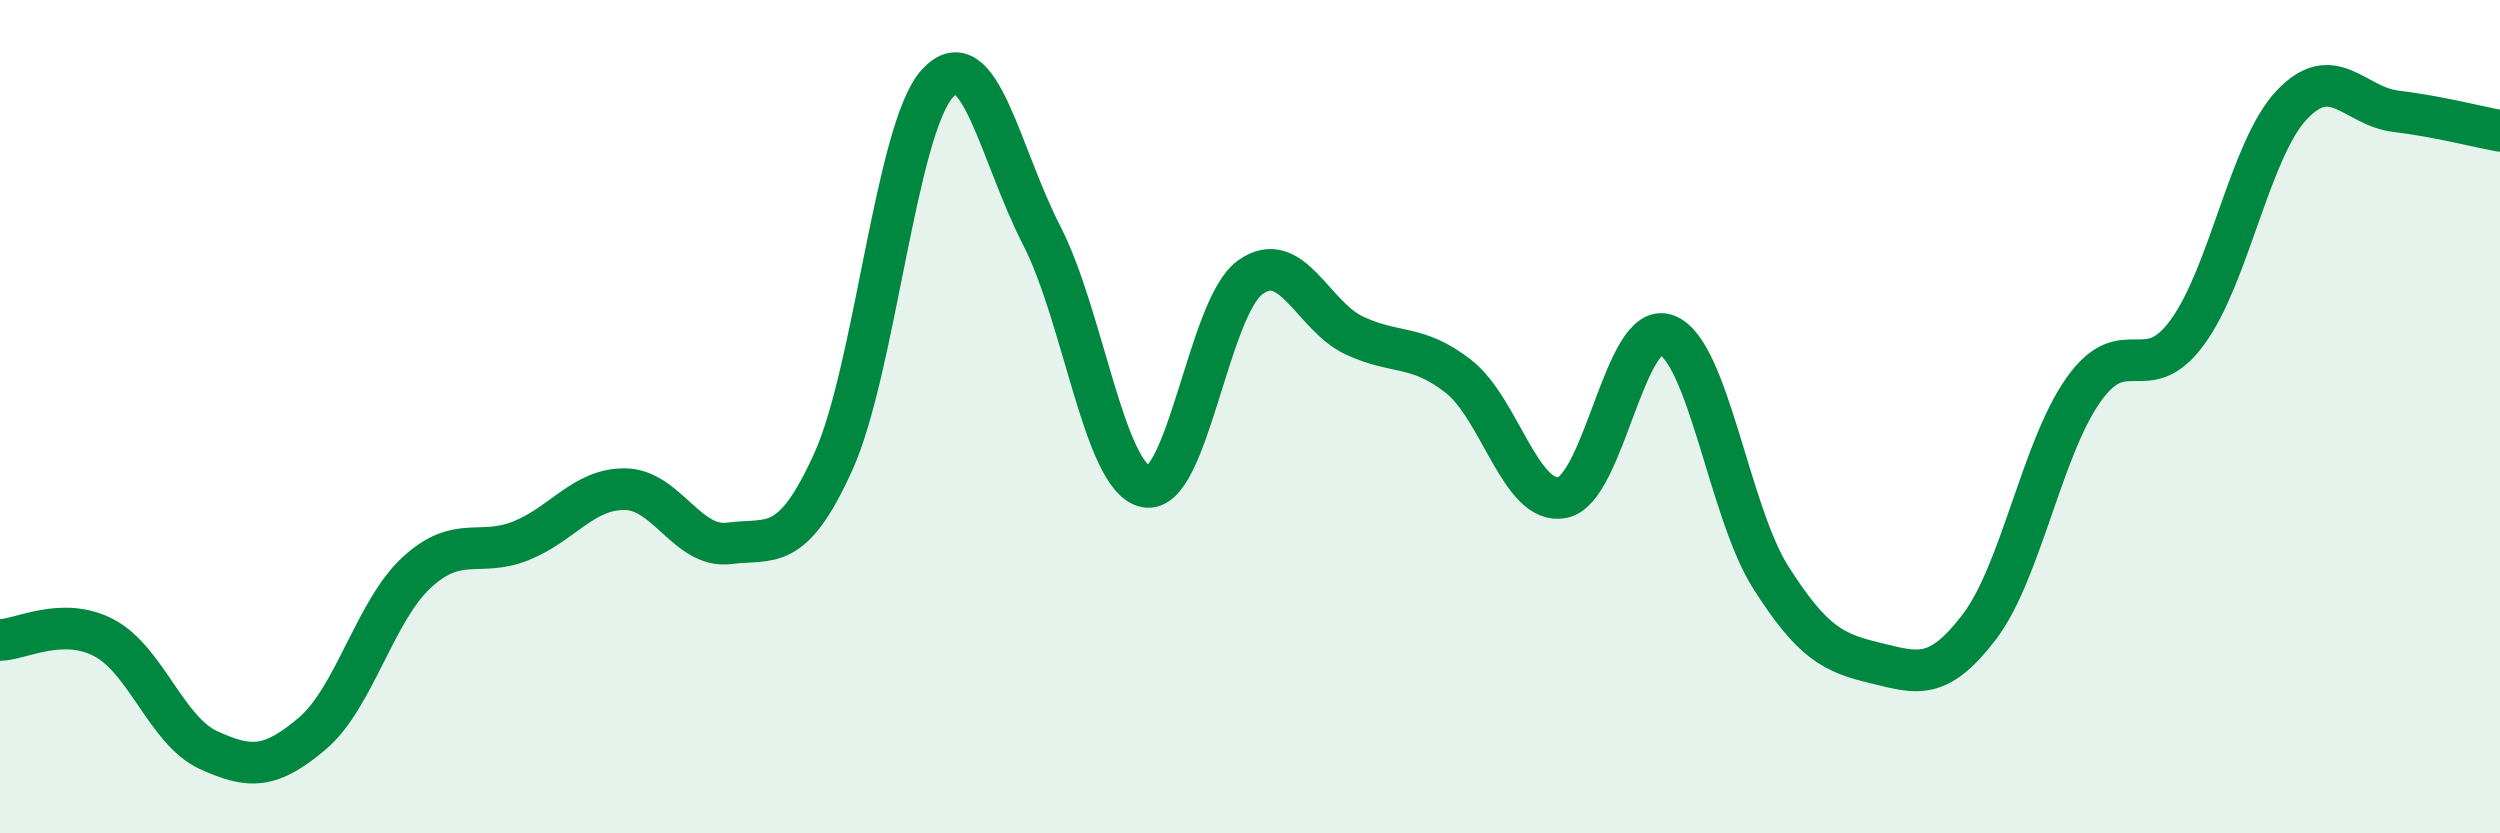
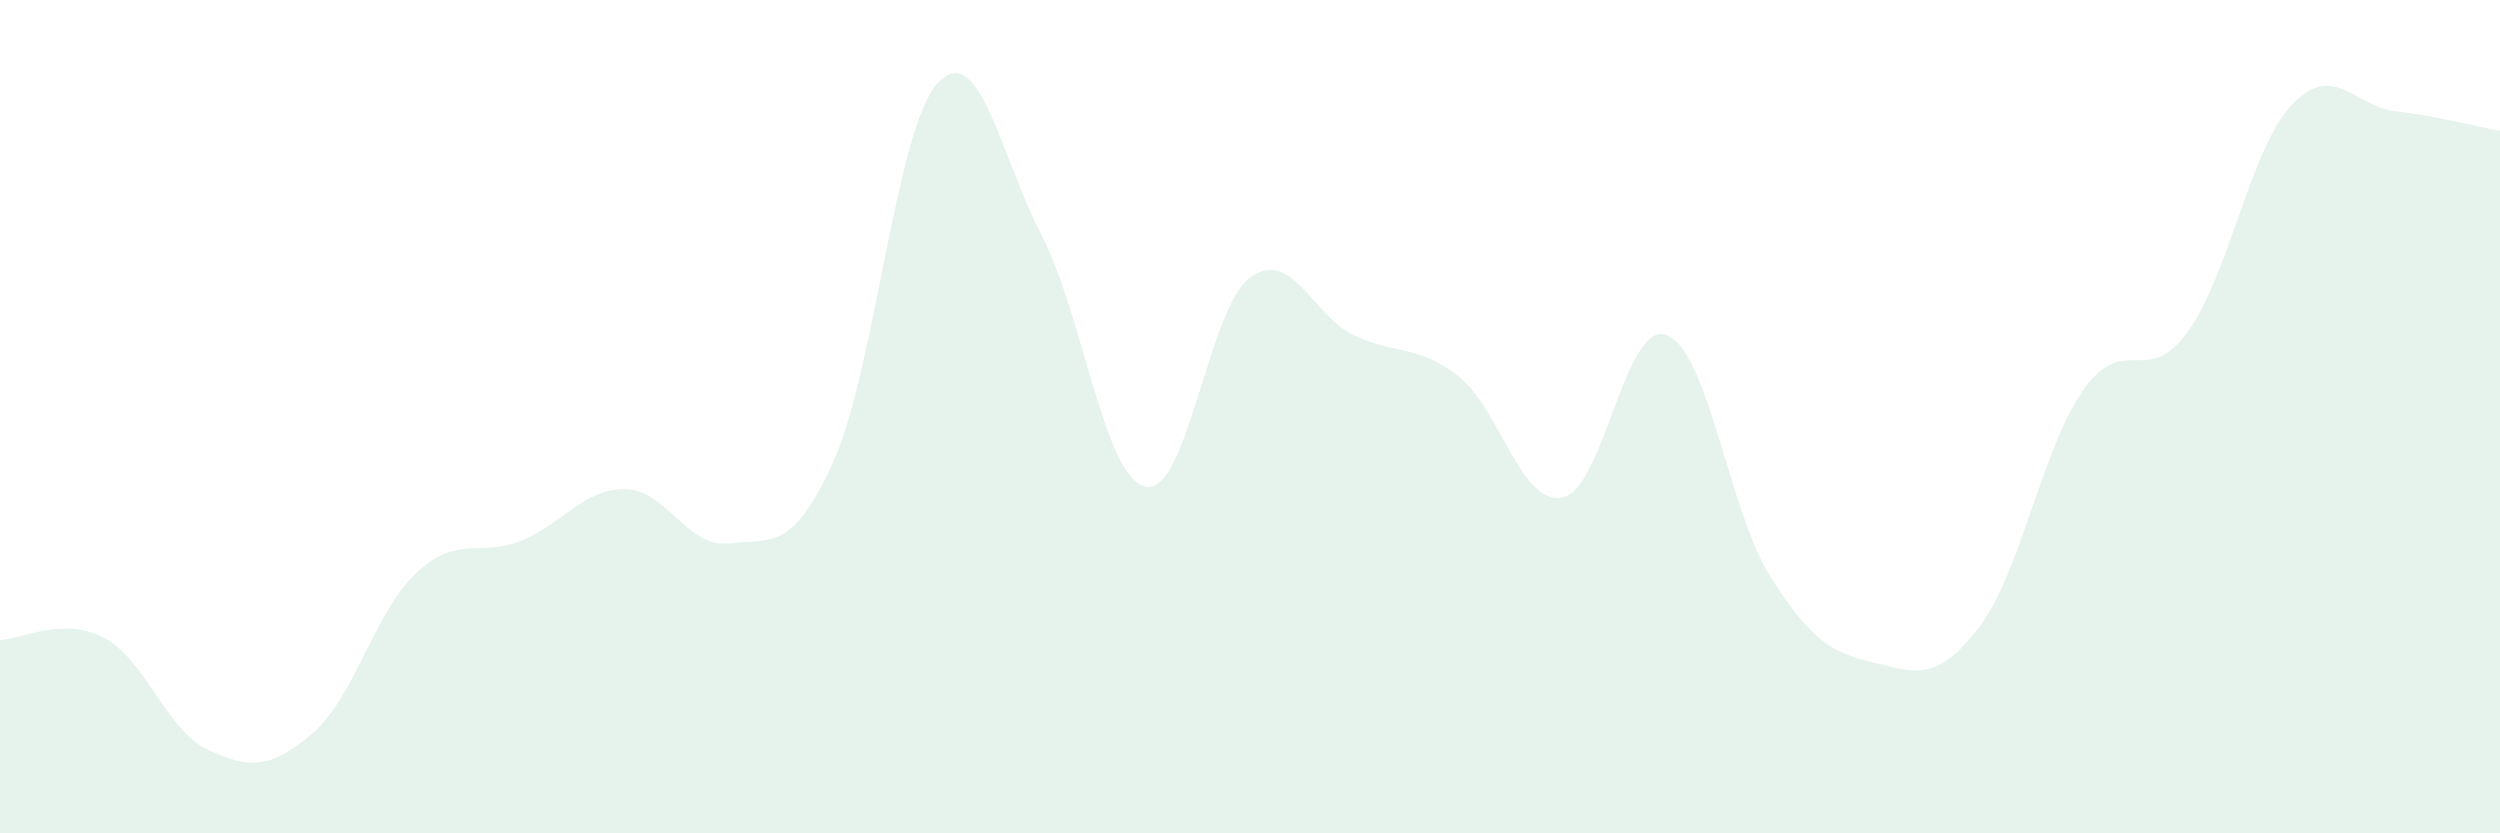
<svg xmlns="http://www.w3.org/2000/svg" width="60" height="20" viewBox="0 0 60 20">
  <path d="M 0,15.36 C 0.5,15.35 1.5,14.78 2.5,15.31 C 3.5,15.84 4,17.54 5,18 C 6,18.46 6.5,18.45 7.5,17.6 C 8.5,16.75 9,14.66 10,13.74 C 11,12.82 11.5,13.38 12.5,12.98 C 13.5,12.58 14,11.73 15,11.74 C 16,11.75 16.5,13.17 17.5,13.04 C 18.5,12.91 19,13.29 20,11.08 C 21,8.87 21.5,3.09 22.5,2 C 23.5,0.91 24,3.71 25,5.65 C 26,7.59 26.5,11.48 27.5,11.68 C 28.5,11.88 29,7.39 30,6.66 C 31,5.93 31.5,7.58 32.5,8.05 C 33.5,8.52 34,8.25 35,9.03 C 36,9.81 36.5,12.14 37.5,11.94 C 38.5,11.74 39,7.66 40,8.04 C 41,8.42 41.5,12.29 42.5,13.86 C 43.5,15.43 44,15.67 45,15.91 C 46,16.15 46.5,16.36 47.5,15.05 C 48.5,13.74 49,10.78 50,9.36 C 51,7.94 51.5,9.34 52.5,7.97 C 53.5,6.6 54,3.58 55,2.52 C 56,1.46 56.5,2.55 57.5,2.67 C 58.5,2.79 59.5,3.05 60,3.14L60 20L0 20Z" fill="#008740" opacity="0.1" stroke-linecap="round" stroke-linejoin="round" />
-   <path d="M 0,15.36 C 0.5,15.35 1.5,14.78 2.5,15.31 C 3.5,15.84 4,17.54 5,18 C 6,18.46 6.5,18.45 7.5,17.6 C 8.5,16.75 9,14.66 10,13.74 C 11,12.82 11.5,13.38 12.5,12.98 C 13.5,12.58 14,11.73 15,11.74 C 16,11.75 16.5,13.17 17.5,13.04 C 18.5,12.91 19,13.29 20,11.08 C 21,8.87 21.5,3.09 22.5,2 C 23.5,0.91 24,3.71 25,5.65 C 26,7.59 26.5,11.48 27.5,11.68 C 28.5,11.88 29,7.39 30,6.66 C 31,5.93 31.5,7.58 32.5,8.05 C 33.5,8.52 34,8.25 35,9.03 C 36,9.81 36.5,12.14 37.5,11.94 C 38.5,11.74 39,7.66 40,8.04 C 41,8.42 41.5,12.29 42.5,13.86 C 43.5,15.43 44,15.67 45,15.91 C 46,16.15 46.5,16.36 47.5,15.05 C 48.5,13.74 49,10.78 50,9.36 C 51,7.94 51.5,9.34 52.5,7.97 C 53.5,6.6 54,3.58 55,2.52 C 56,1.46 56.5,2.55 57.5,2.67 C 58.5,2.79 59.5,3.05 60,3.14" stroke="#008740" stroke-width="1" fill="none" stroke-linecap="round" stroke-linejoin="round" />
</svg>